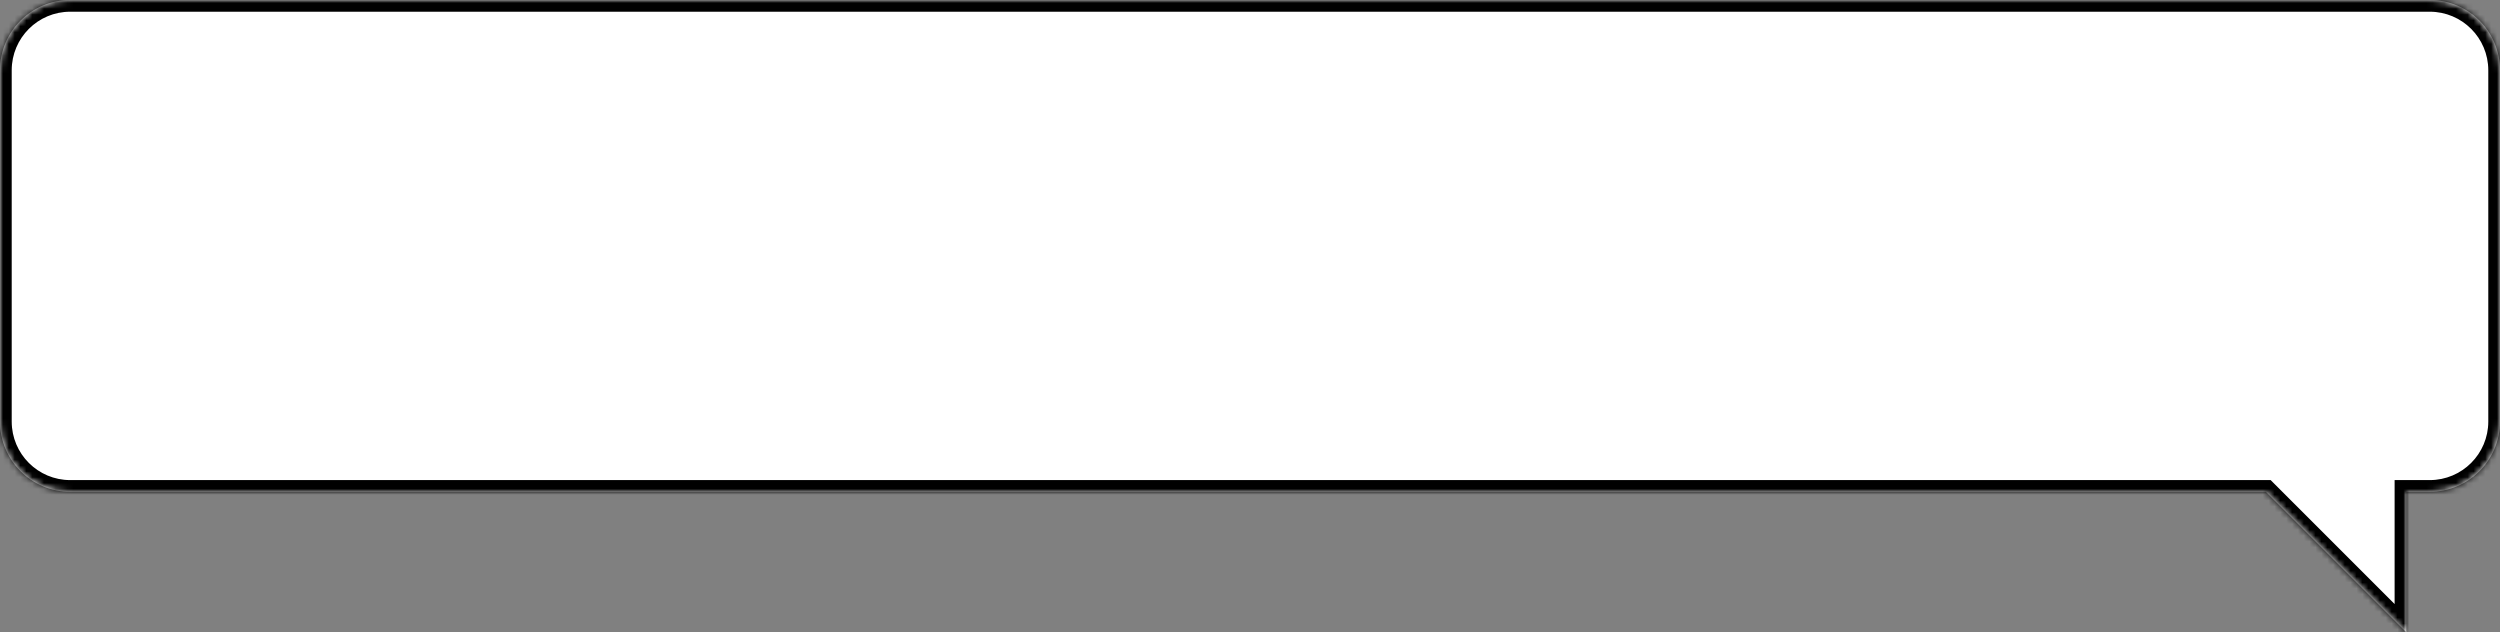
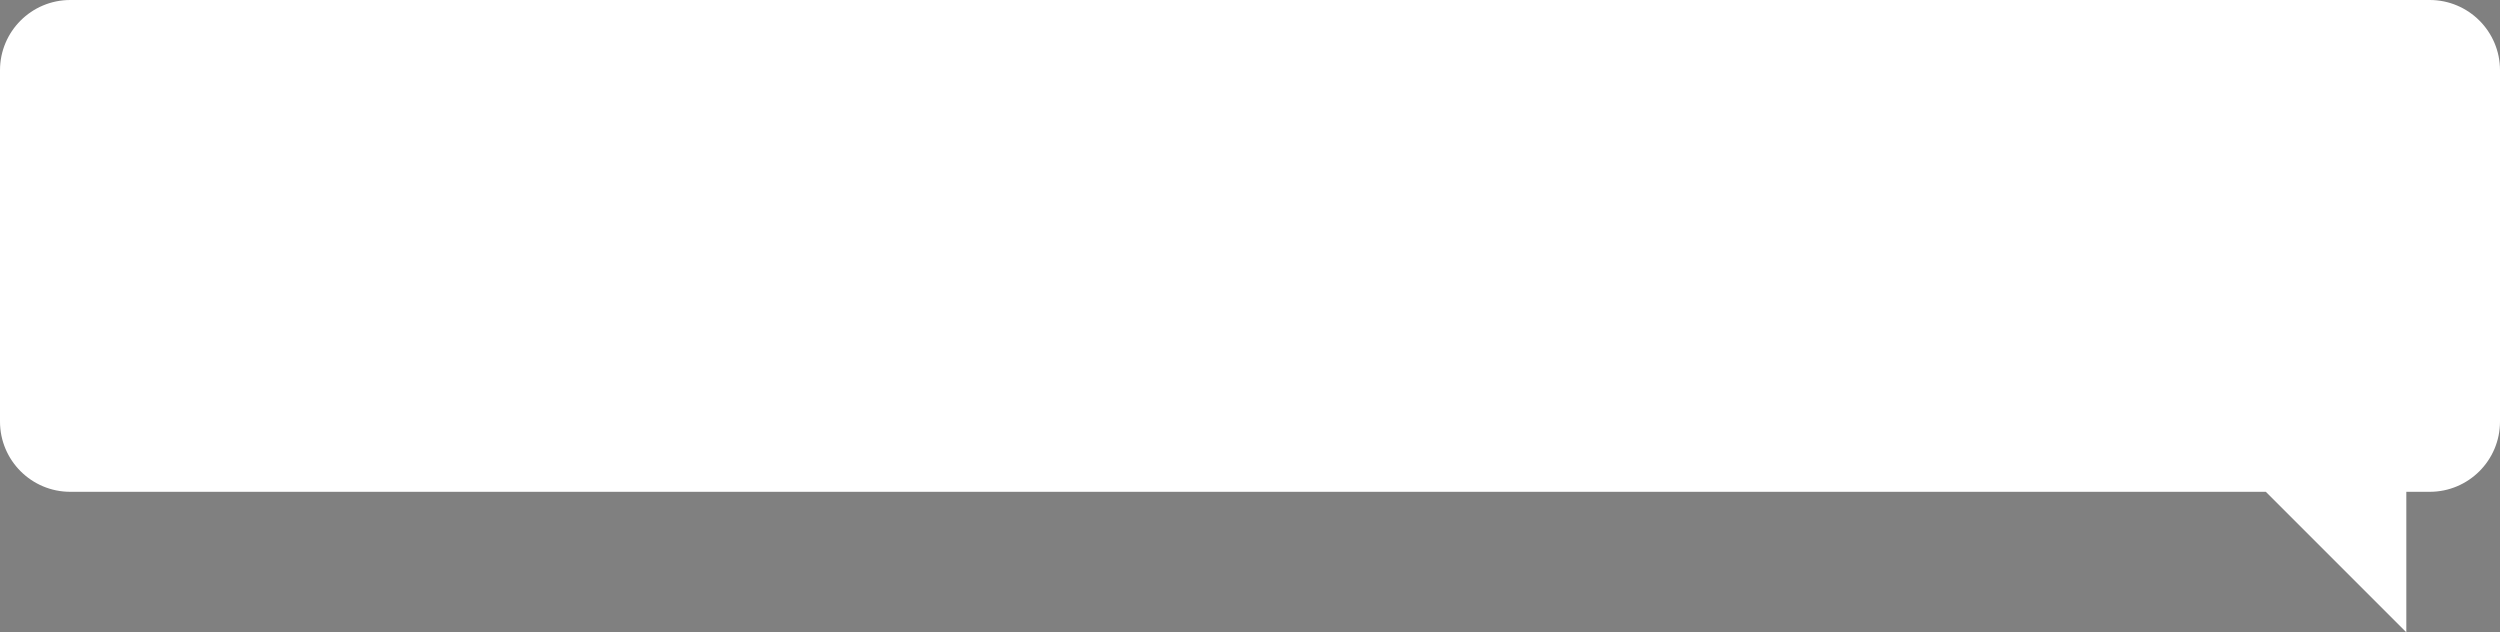
<svg xmlns="http://www.w3.org/2000/svg" width="427" height="108" viewBox="0 0 427 108" fill="none">
  <rect x="0" y="0" width="427" height="108" fill="#808080" stroke="none" />
  <mask id="path-1-inside-1_2001_17427" fill="white">
-     <path d="M415 0C421.627 2.09384e-06 427 5.373 427 12V72C427 78.627 421.627 84 415 84H411V108L387 84H12C5.373 84 2.89925e-07 78.627 0 72V12C0 5.373 5.373 0 12 0H415Z" />
-   </mask>
+     </mask>
  <path d="M415 0C421.627 2.09384e-06 427 5.373 427 12V72C427 78.627 421.627 84 415 84H411V108L387 84H12C5.373 84 2.89925e-07 78.627 0 72V12C0 5.373 5.373 0 12 0H415Z" fill="white" />
-   <path d="M415 0V-2V0ZM427 12H429H427ZM411 84V82H409V84H411ZM411 108L409.586 109.414L413 112.828V108H411ZM387 84L388.414 82.586L387.828 82H387V84ZM12 84L12 86H12V84ZM0 72H-2H0ZM415 0V2C420.523 2 425 6.477 425 12H427H429C429 4.268 422.732 -2 415 -2V0ZM427 12H425V72H427H429V12H427ZM427 72H425C425 77.523 420.523 82 415 82V84V86C422.732 86 429 79.732 429 72H427ZM415 84V82H411V84V86H415V84ZM411 84H409V108H411H413V84H411ZM411 108L412.414 106.586L388.414 82.586L387 84L385.586 85.414L409.586 109.414L411 108ZM387 84V82H12V84V86H387V84ZM12 84L12 82C6.477 82 2 77.523 2 72H0H-2C-2 79.732 4.268 86 12 86L12 84ZM0 72H2V12H0H-2V72H0ZM0 12H2C2 6.477 6.477 2 12 2V0V-2C4.268 -2 -2 4.268 -2 12H0ZM12 0V2H415V0V-2H12V0Z" fill="black" mask="url(#path-1-inside-1_2001_17427)" />
</svg>